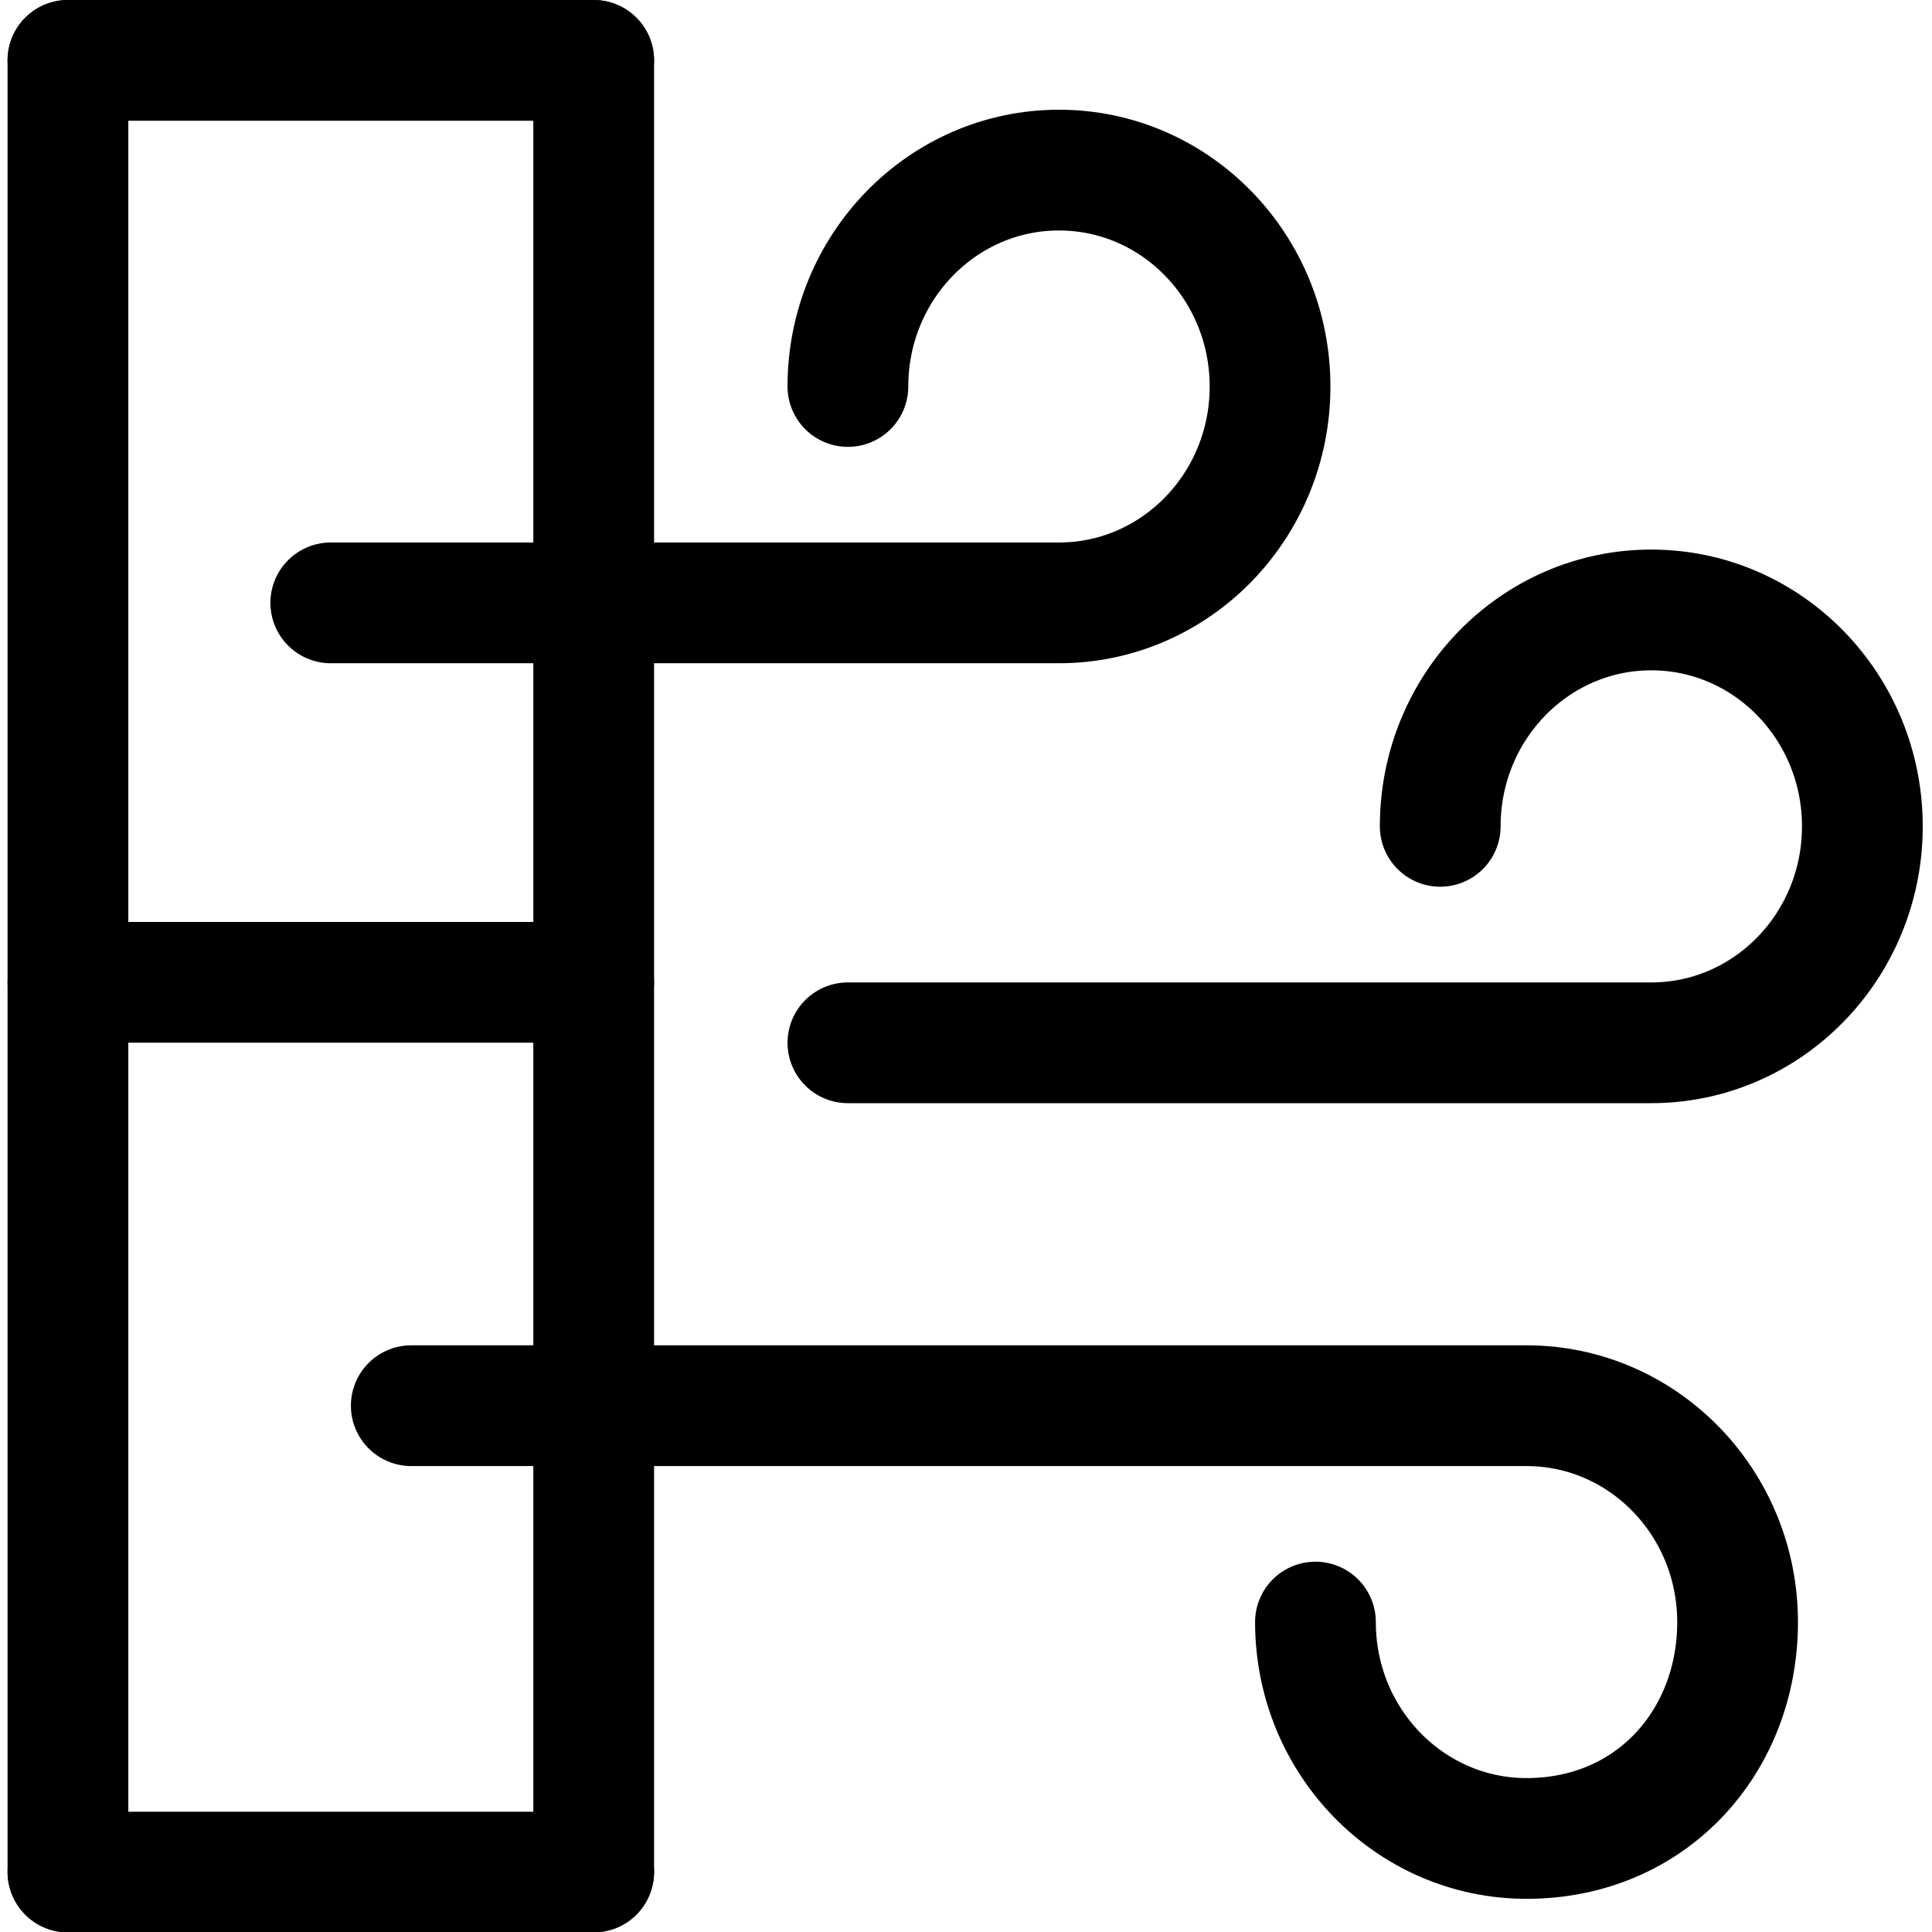
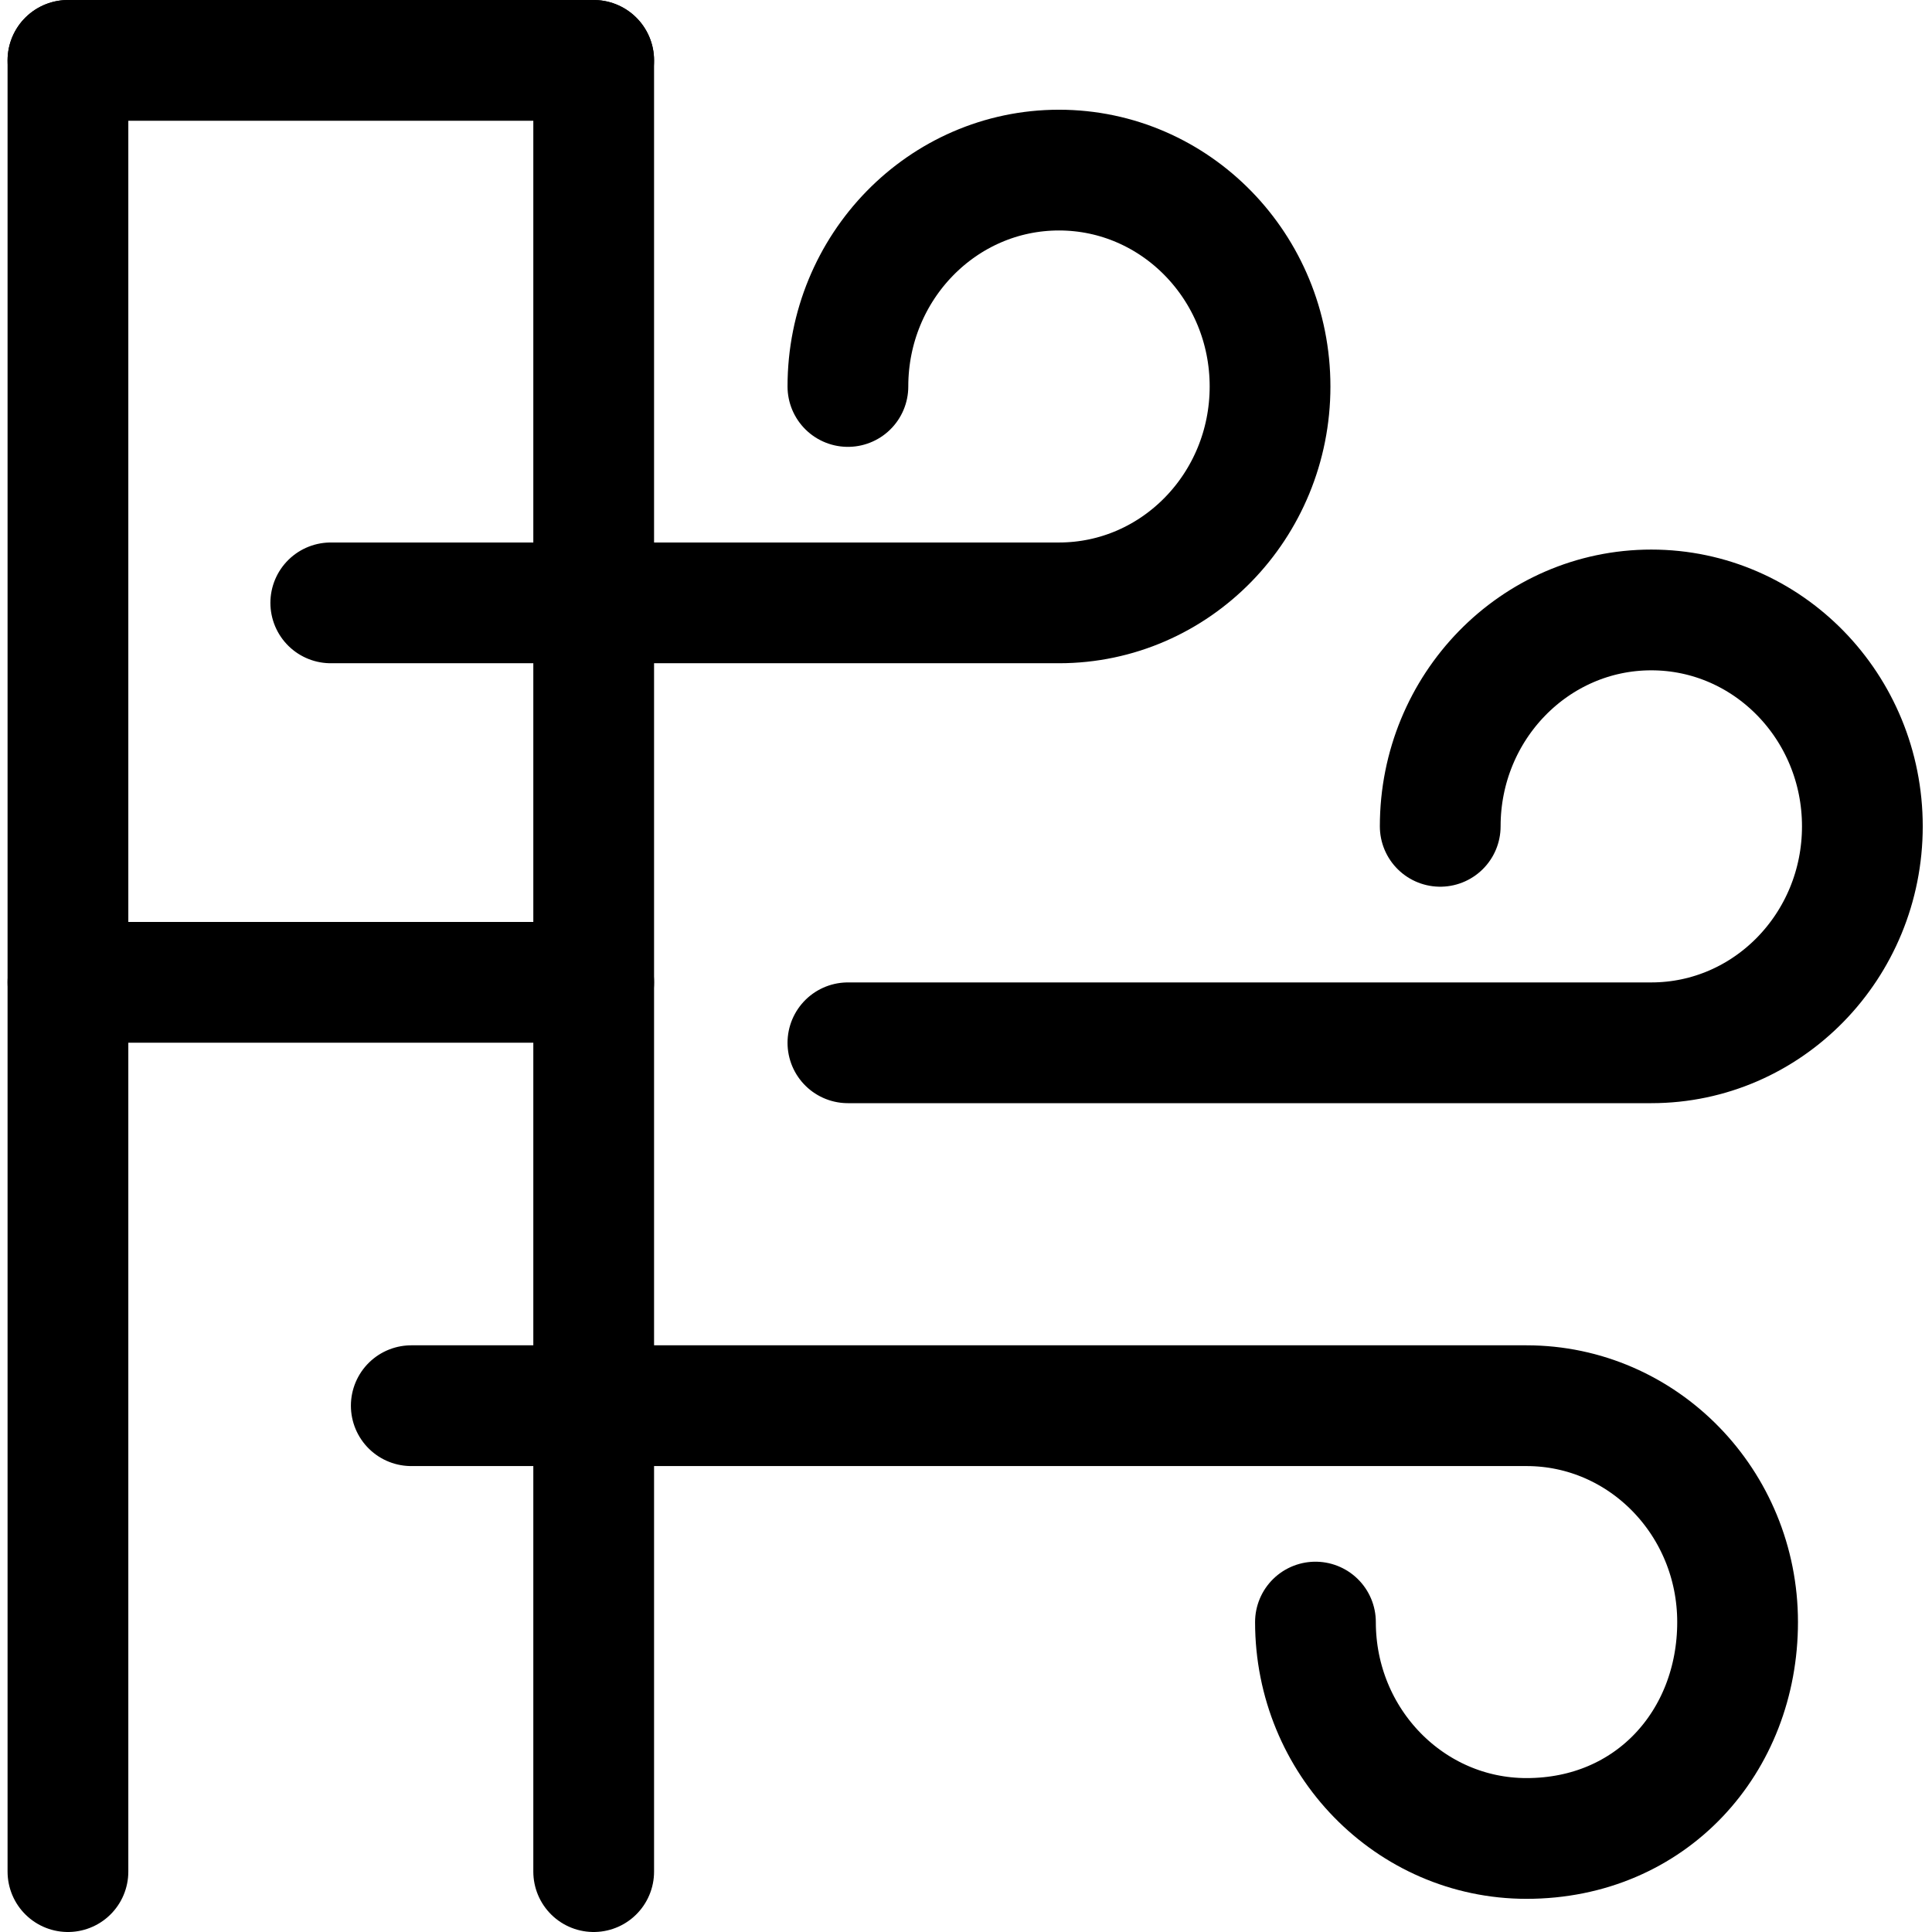
<svg xmlns="http://www.w3.org/2000/svg" fill="none" viewBox="0 0 24 24" height="24" width="24">
  <g clip-path="url(#clip0_17_532)">
    <path stroke-linecap="round" stroke-width="1.5" stroke="black" d="M17.891 10.265C17.891 8.781 19.065 7.577 20.513 7.577C21.961 7.577 23.135 8.781 23.135 10.265C23.135 11.75 21.961 12.954 20.513 12.954H10.533M10.533 4.801C10.533 3.317 11.707 2.113 13.155 2.113C14.603 2.113 15.777 3.317 15.777 4.801C15.777 6.286 14.603 7.489 13.155 7.489H4.109M16.341 20.15C16.341 21.635 17.515 22.838 18.963 22.838C20.513 22.838 21.585 21.635 21.585 20.15C21.585 18.666 20.411 17.462 18.963 17.462H5.109" />
    <path stroke-linecap="round" stroke-width="1.5" stroke="black" d="M0.844 0.75H7.375" />
    <path stroke-linecap="round" stroke-width="1.5" stroke="black" d="M7.375 0.75L7.375 23.25" />
    <path stroke-linecap="round" stroke-width="1.5" stroke="black" d="M0.844 0.75L0.844 23.25" />
    <path stroke-linecap="round" stroke-width="1.5" stroke="black" d="M0.844 12.203H7.375" />
-     <path stroke-linecap="round" stroke-width="1.5" stroke="black" d="M0.844 23.256H7.375" />
  </g>
  <defs>
    <clipPath id="clip0_17_532">
      <rect fill="white" height="24" width="24" />
    </clipPath>
  </defs>
</svg>